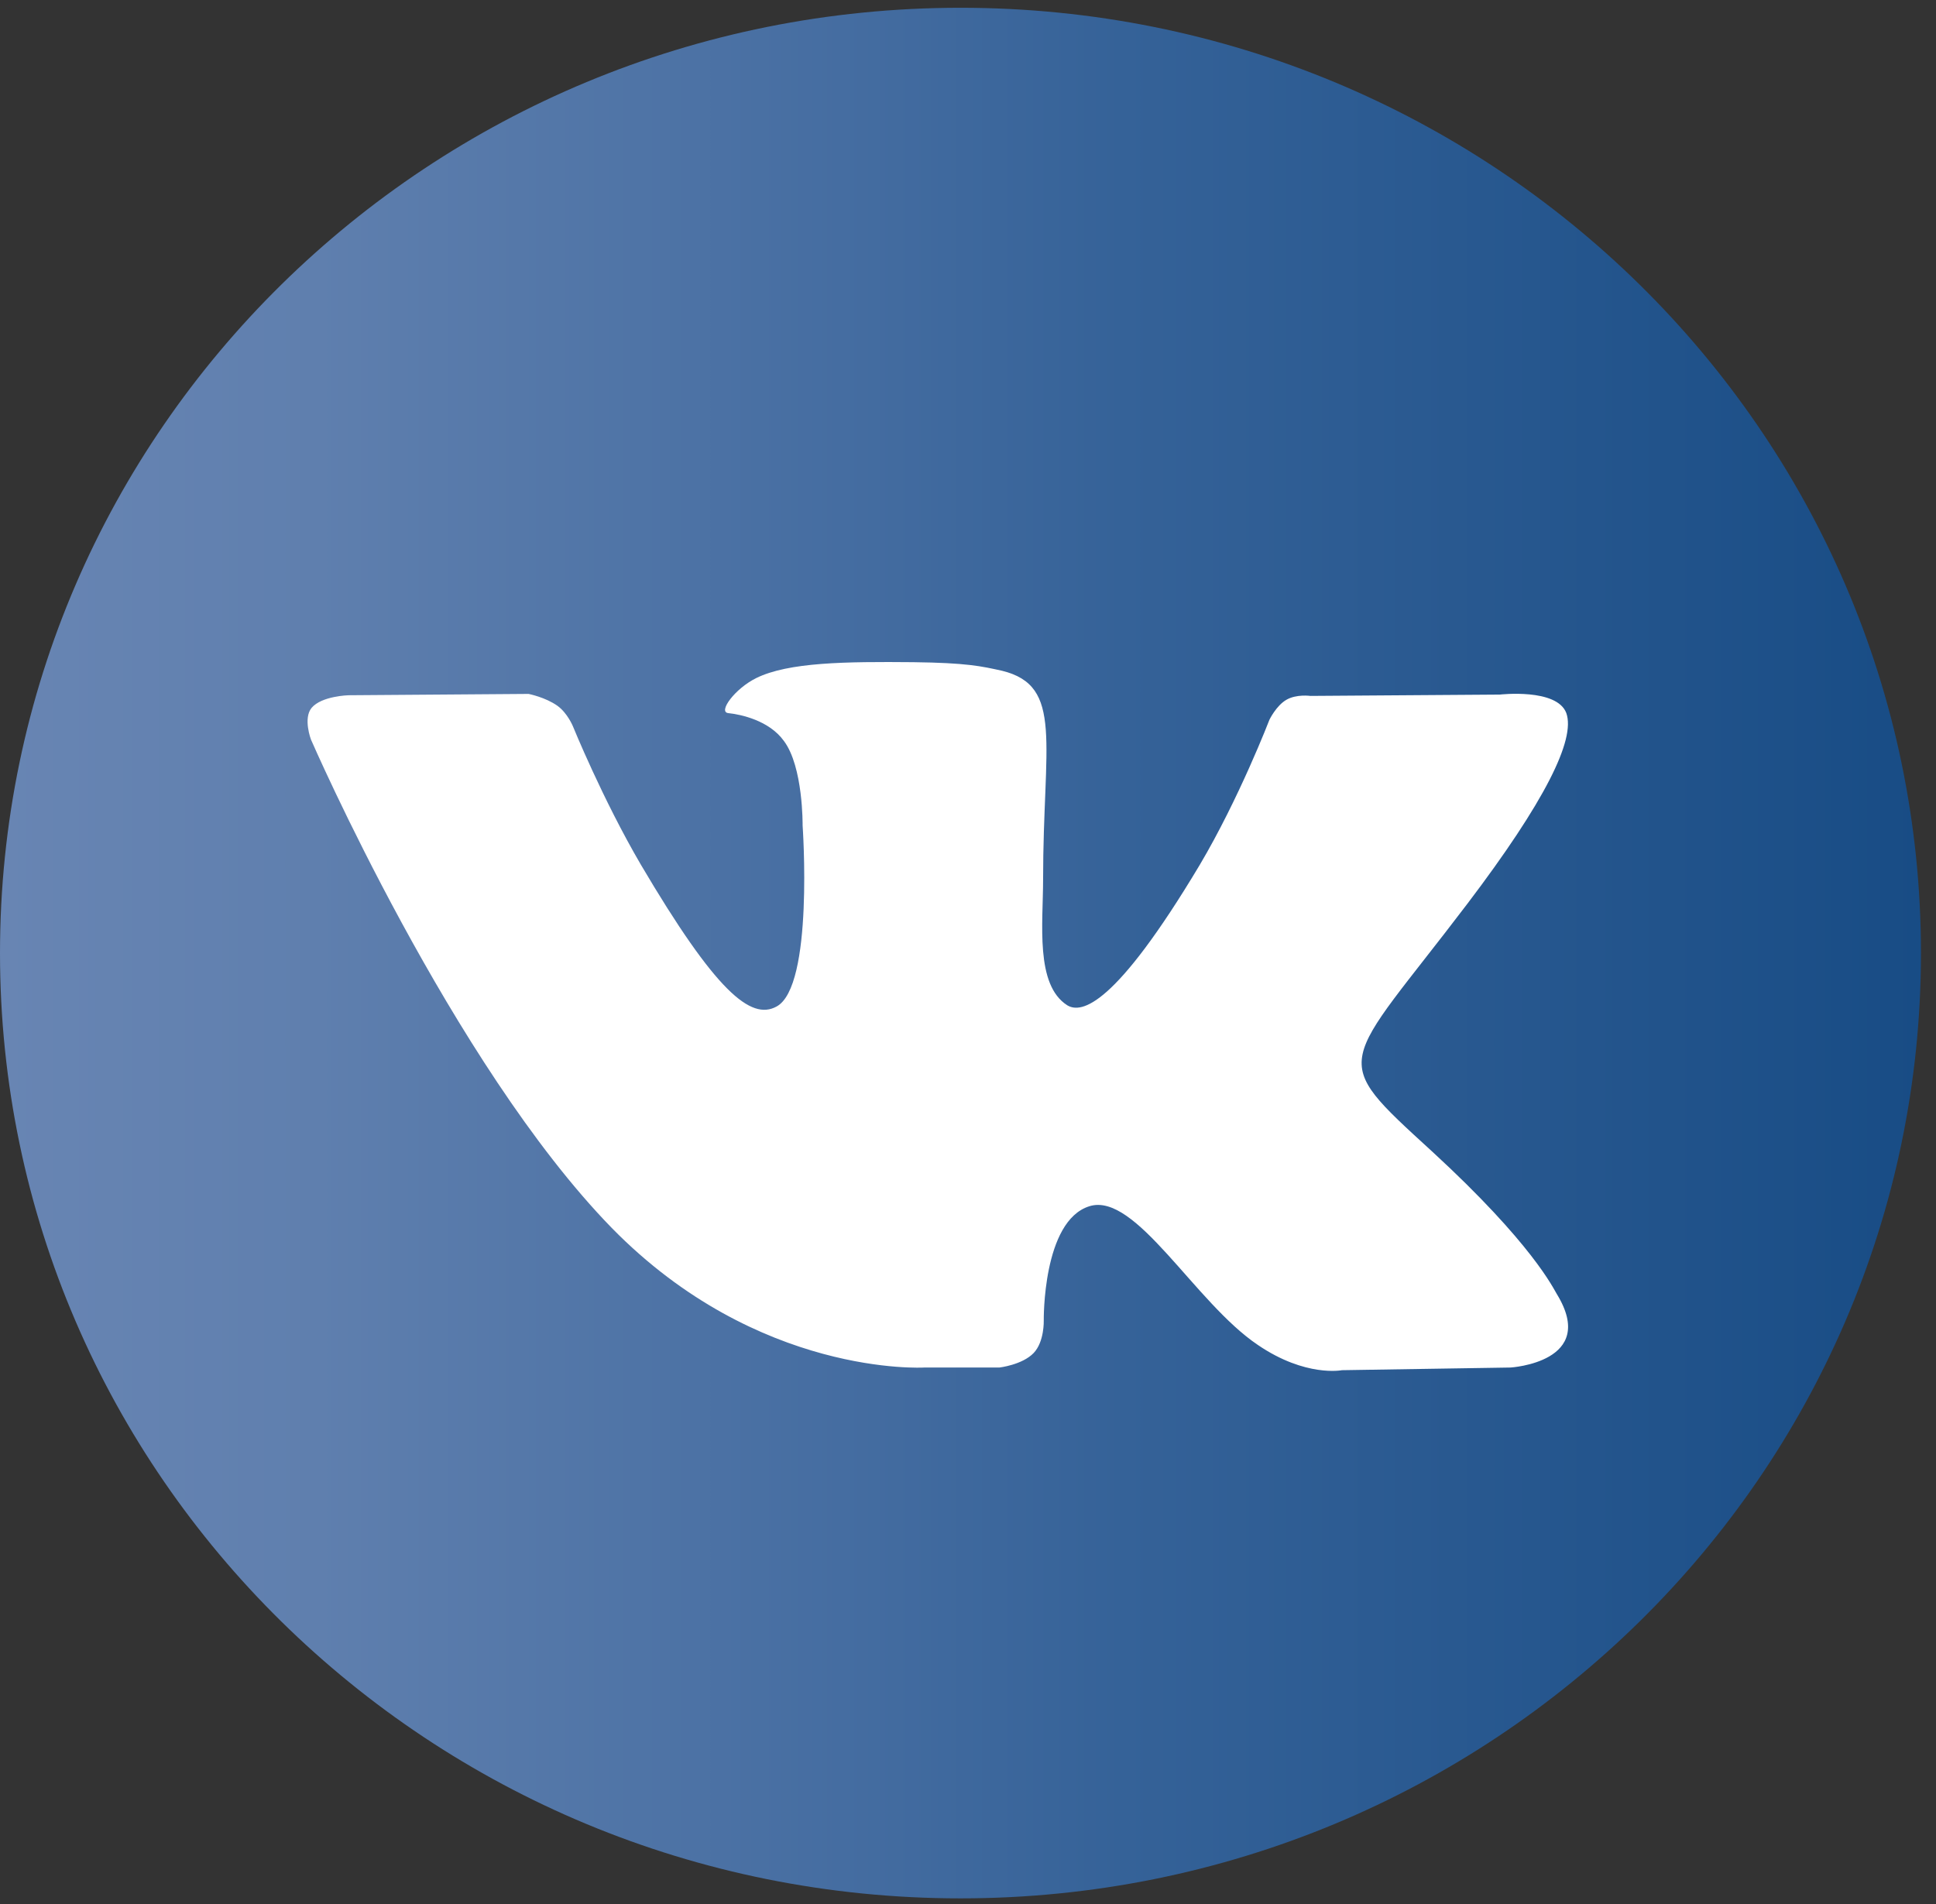
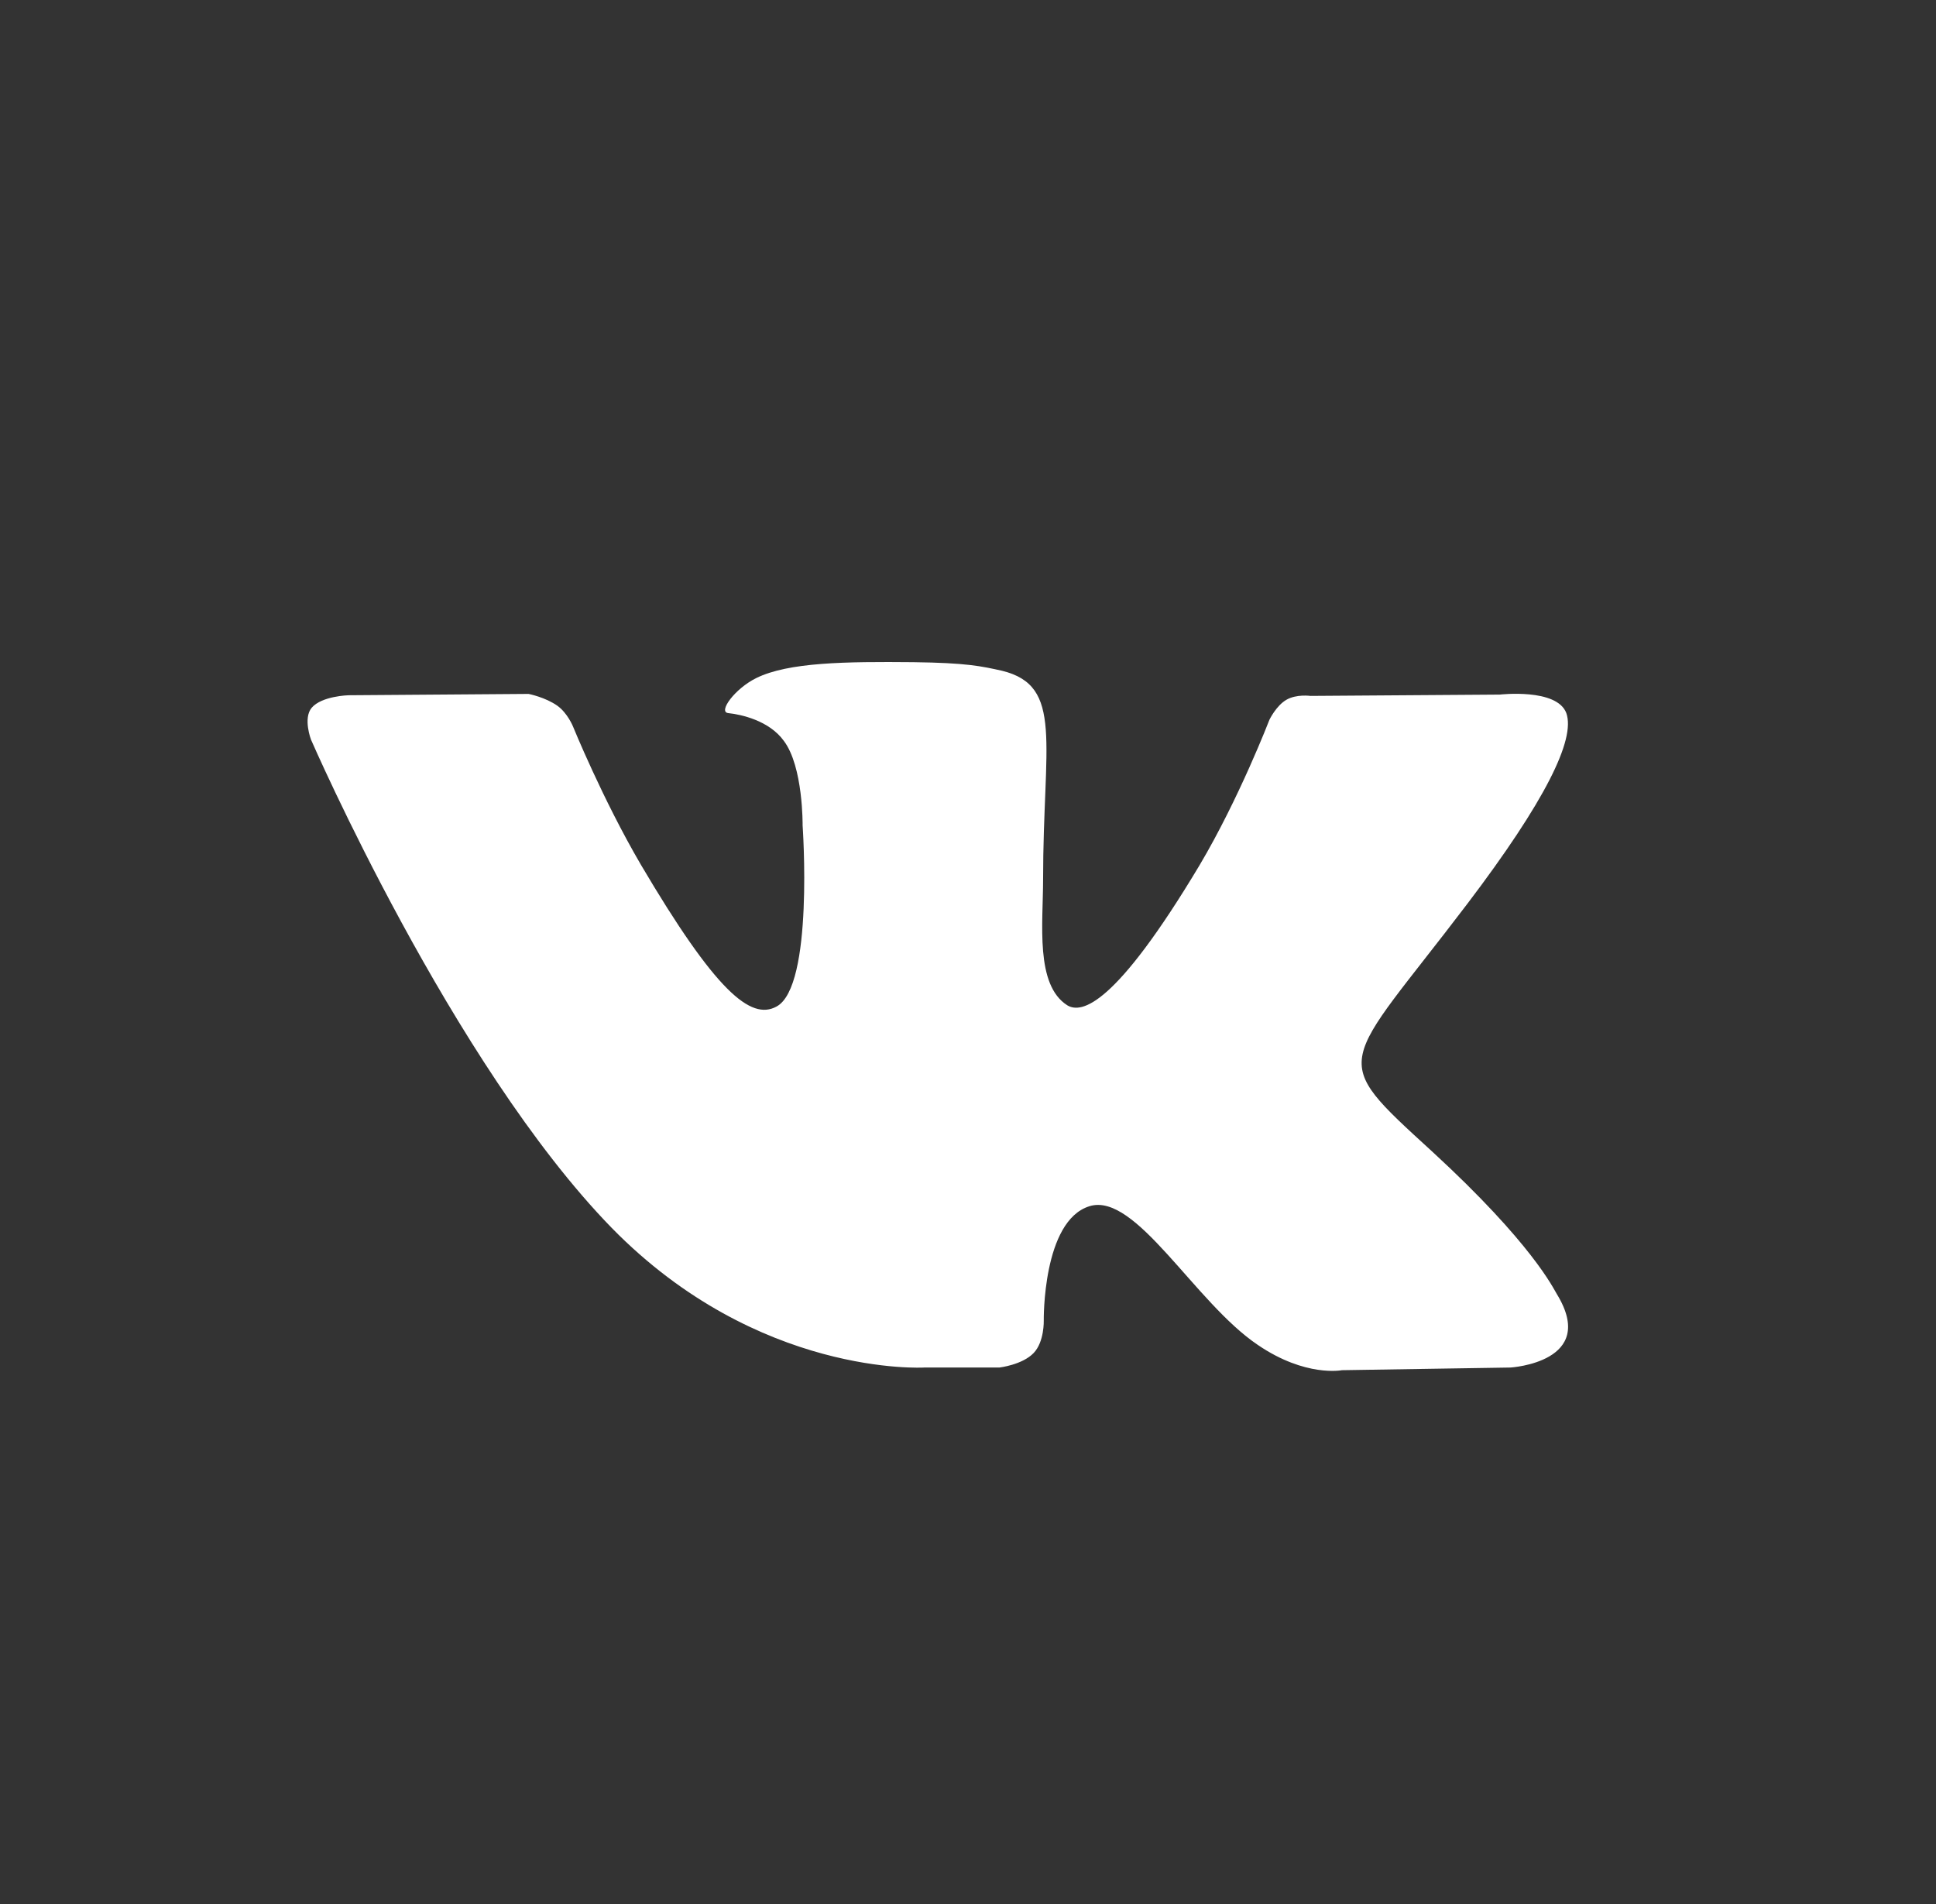
<svg xmlns="http://www.w3.org/2000/svg" width="61" height="60" viewBox="0 0 61 60" fill="none">
  <rect x="0" y="0" width="61" height="60" fill="#333333" stroke="none" />
-   <path d="M30.263 59.822C46.977 59.822 60.526 46.485 60.526 30.033C60.526 13.581 46.977 0.245 30.263 0.245C13.549 0.245 0 13.581 0 30.033C0 46.485 13.549 59.822 30.263 59.822Z" fill="url(#paint0_linear_2448_3178)" />
  <path fill-rule="evenodd" clip-rule="evenodd" d="M29.12 43.094H31.49C31.49 43.094 32.21 43.011 32.569 42.636C32.908 42.282 32.887 41.615 32.887 41.615C32.887 41.615 32.844 38.47 34.326 38.011C35.786 37.553 37.648 41.053 39.638 42.386C41.14 43.407 42.283 43.178 42.283 43.178L47.595 43.094C47.595 43.094 50.367 42.928 49.055 40.782C48.949 40.615 48.293 39.199 45.119 36.282C41.796 33.241 42.241 33.741 46.241 28.471C48.674 25.263 49.648 23.305 49.352 22.471C49.055 21.68 47.256 21.888 47.256 21.888L41.288 21.93C41.288 21.93 40.844 21.867 40.527 22.055C40.209 22.242 39.998 22.68 39.998 22.68C39.998 22.68 39.045 25.159 37.797 27.263C35.13 31.72 34.072 31.95 33.628 31.679C32.612 31.033 32.866 29.096 32.866 27.721C32.866 23.409 33.522 21.617 31.575 21.138C30.919 20.992 30.453 20.888 28.781 20.867C26.644 20.847 24.845 20.867 23.829 21.367C23.152 21.701 22.623 22.43 22.94 22.471C23.342 22.513 24.231 22.701 24.697 23.346C25.311 24.159 25.289 26.013 25.289 26.013C25.289 26.013 25.649 31.096 24.464 31.72C23.66 32.158 22.559 31.262 20.189 27.242C18.983 25.179 18.052 22.888 18.052 22.888C18.052 22.888 17.882 22.471 17.565 22.242C17.184 21.971 16.655 21.867 16.655 21.867L10.983 21.909C10.983 21.909 10.137 21.93 9.819 22.305C9.544 22.638 9.798 23.305 9.798 23.305C9.798 23.305 14.242 33.533 19.279 38.699C23.893 43.407 29.12 43.094 29.12 43.094Z" fill="white" />
  <defs>
    <linearGradient id="paint0_linear_2448_3178" x1="0.003" y1="30.038" x2="60.538" y2="30.038" gradientUnits="userSpaceOnUse">
      <stop stop-color="#6885B3" />
      <stop offset="0.165" stop-color="#5F7FAE" />
      <stop offset="0.438" stop-color="#456DA1" />
      <stop offset="0.584" stop-color="#356298" />
      <stop offset="1" stop-color="#184C85" />
    </linearGradient>
  </defs>
</svg>